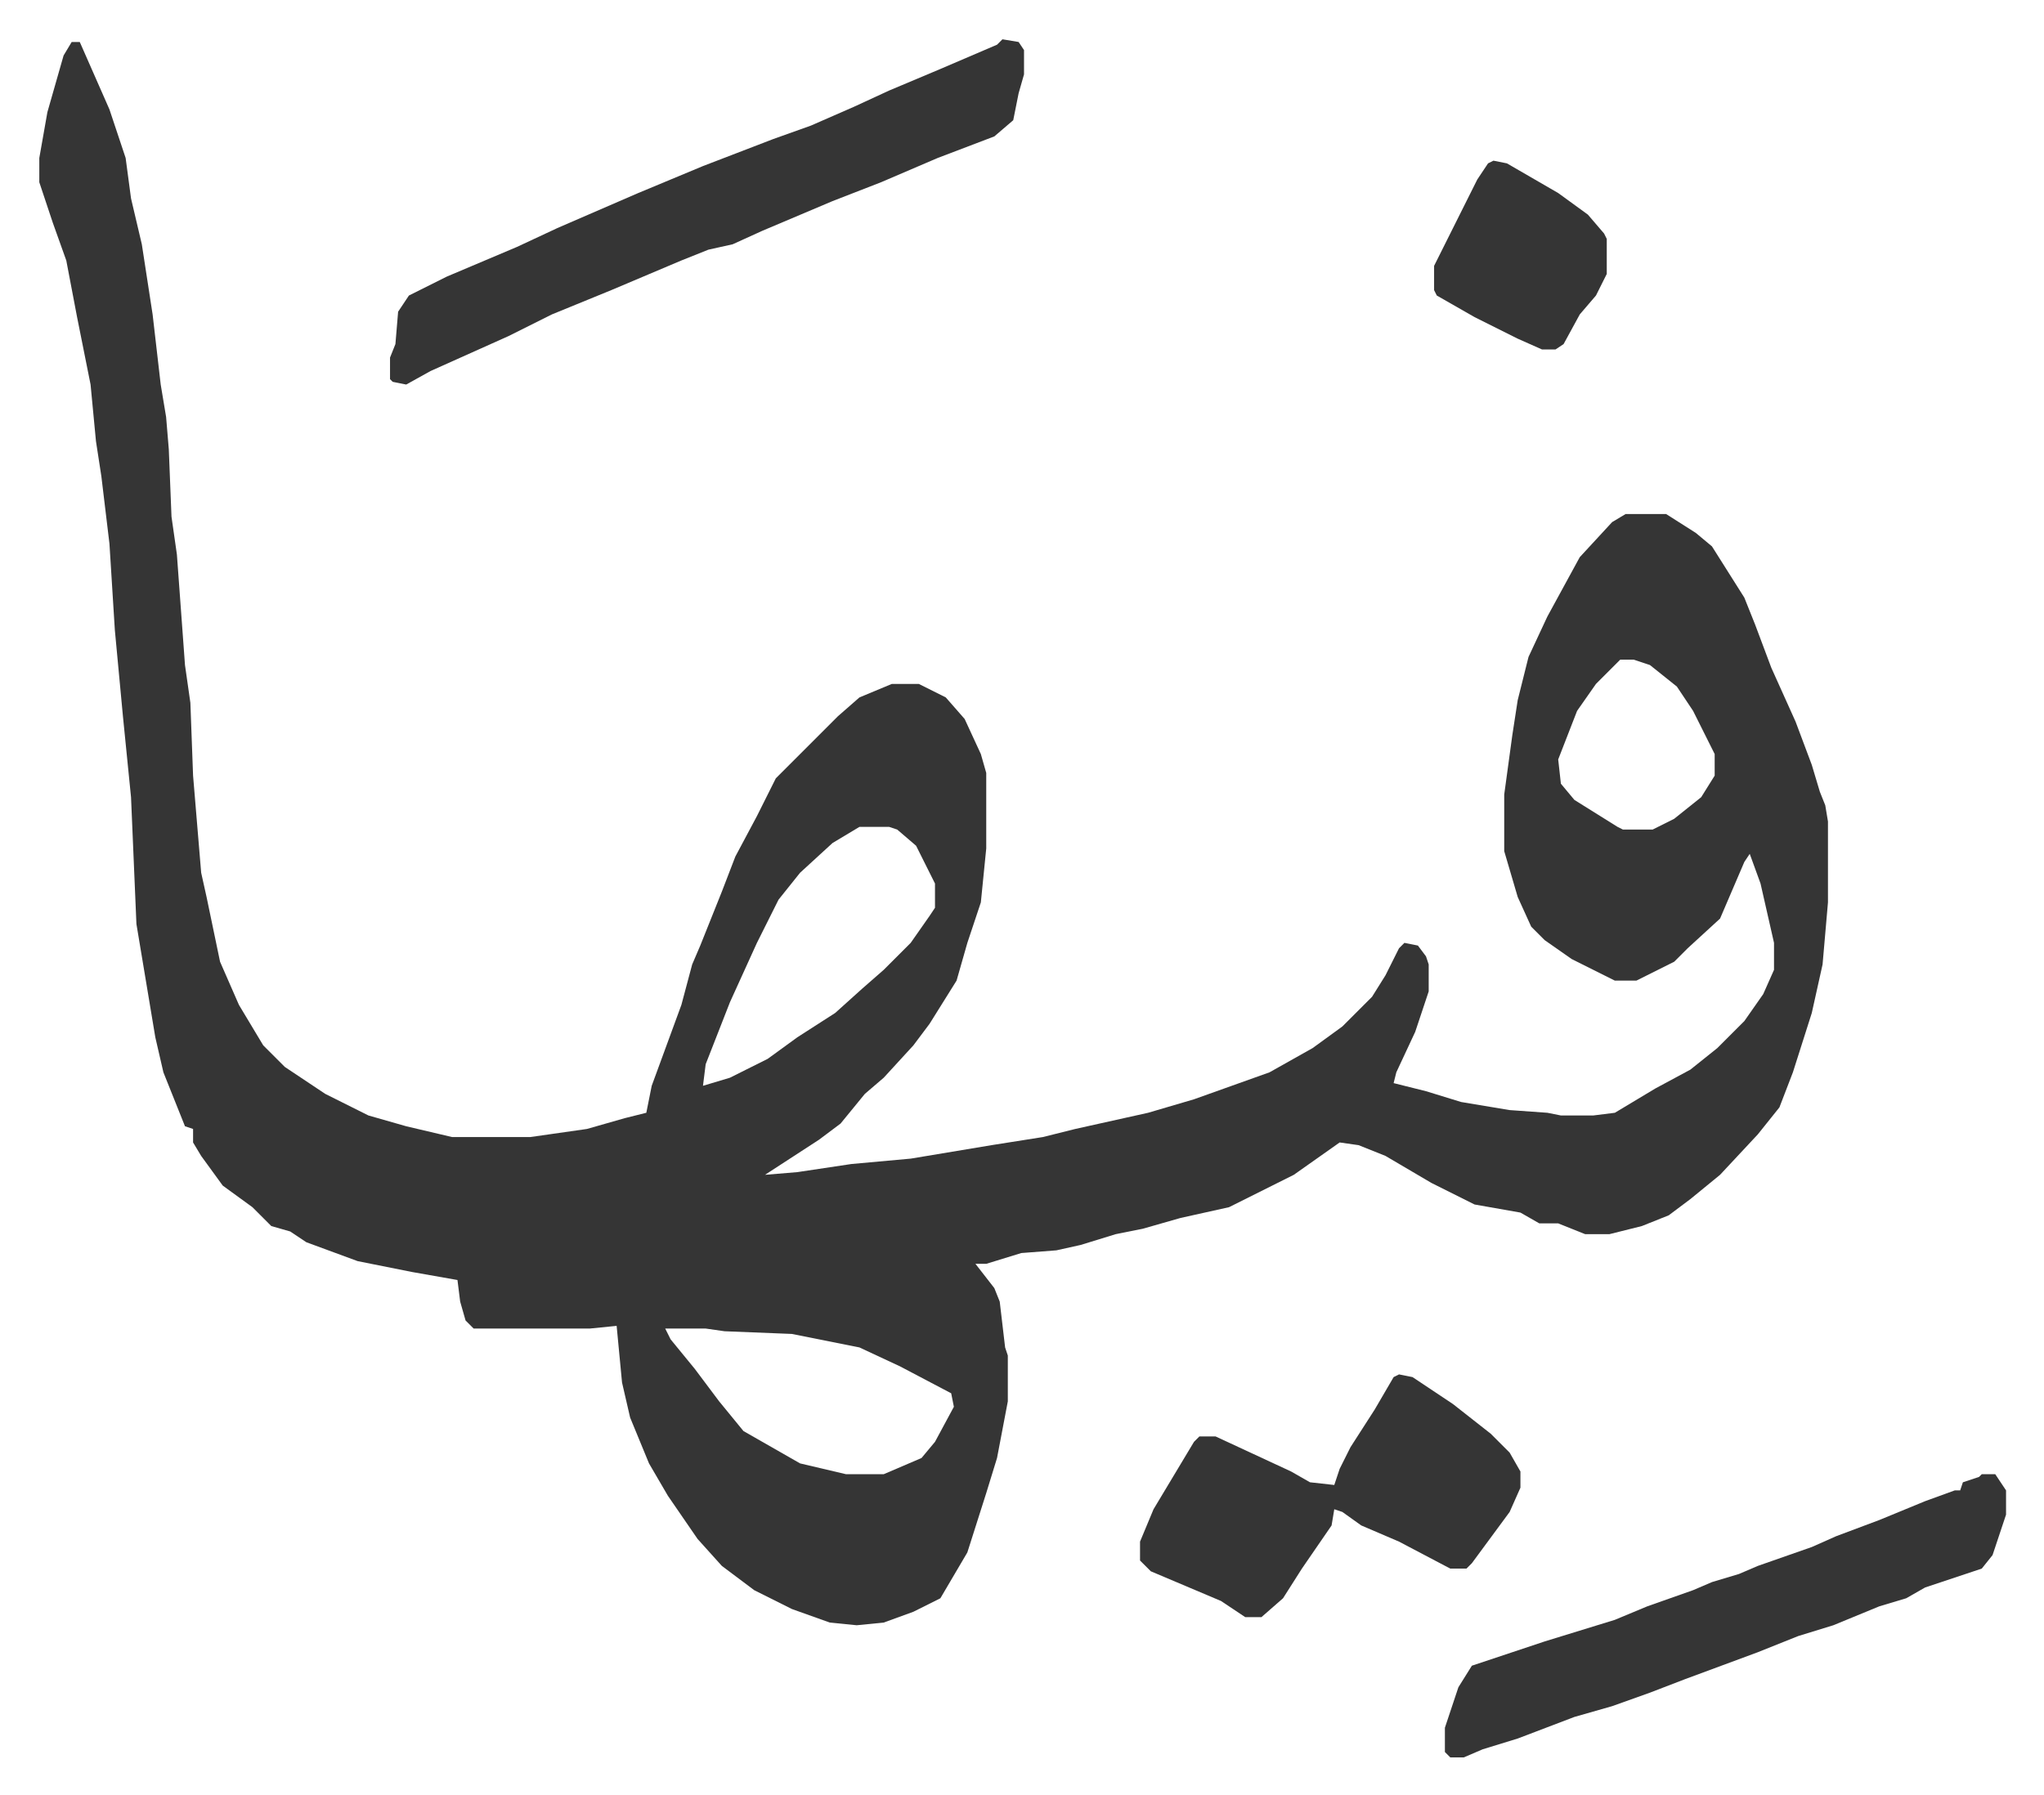
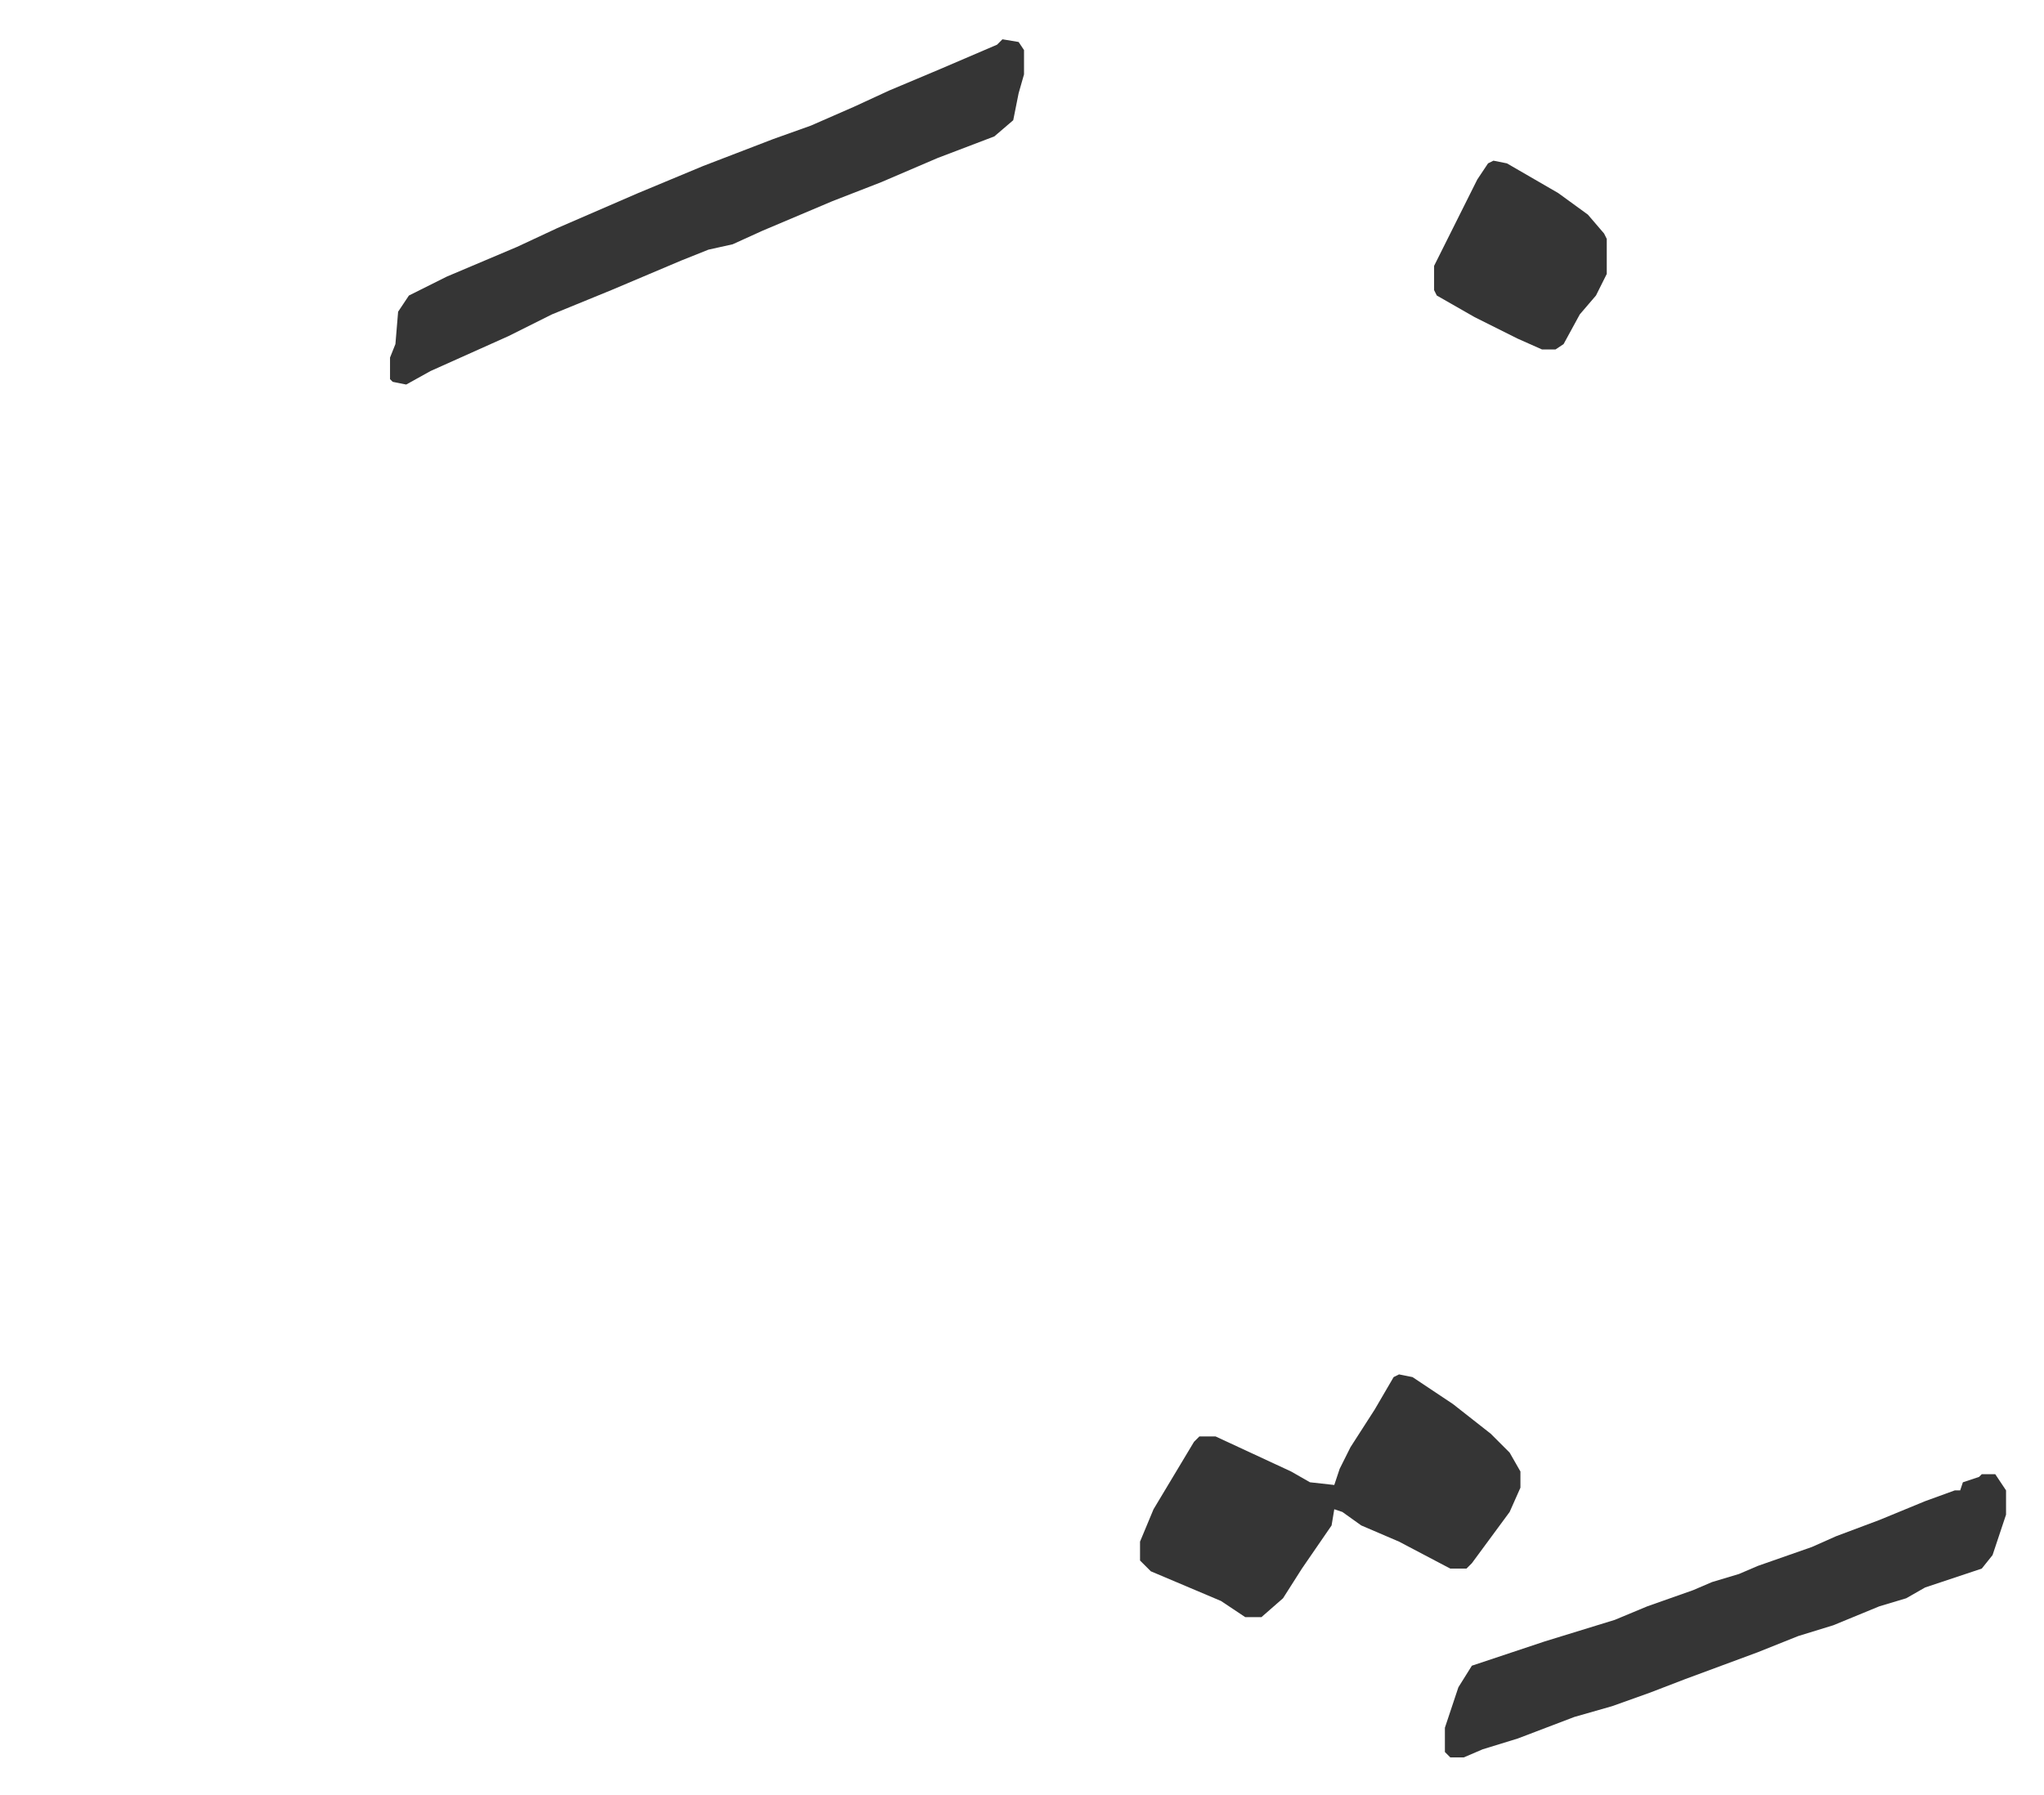
<svg xmlns="http://www.w3.org/2000/svg" role="img" viewBox="-14.57 486.43 757.64 665.64">
-   <path fill="#353535" id="rule_normal" d="M12 502h3l11 25 6 18 2 15 4 17 4 26 3 26 2 12 1 12 1 25 2 14 3 41 2 14 1 27 3 36 2 9 5 24 7 16 9 15 8 8 15 10 16 8 14 4 17 4h29l21-3 14-4 8-2 2-10 11-30 4-15 3-7 4-10 4-10 5-13 8-15 7-14 18-18 5-5 8-7 12-5h10l10 5 7 8 6 13 2 7v28l-2 20-5 15-4 14-10 16-6 8-11 12-7 6-9 11-8 6-20 13 12-1 20-3 22-2 30-5 19-3 12-3 27-6 17-5 28-10 16-9 11-8 11-11 5-8 5-10 2-2 5 1 3 4 1 3v10l-5 15-7 15-1 4 12 3 13 4 18 3 14 1 5 1h12l8-1 15-9 13-7 10-8 10-10 7-10 4-9v-10l-5-22-4-11-2 3-9 21-12 11-5 5-14 7h-8l-16-8-10-7-5-5-5-11-5-17v-21l3-22 2-13 4-16 7-15 12-22 12-13 5-3h15l11 7 6 5 12 19 4 10 6 16 9 20 6 16 3 10 2 5 1 6v30l-2 23-4 18-7 22-5 13-8 10-14 15-11 9-8 6-10 4-12 3h-9l-10-4h-7l-7-4-17-3-16-8-17-10-5-2-5-2-7-1-17 12-16 8-8 4-18 4-14 4-10 2-13 4-9 2-13 1-13 4h-4l7 9 2 5 2 17 1 3v17l-4 21-4 13-7 22-10 17-10 5-11 4-10 1-10-1-14-5-14-7-12-9-9-10-11-16-7-12-7-17-3-13-2-21-10 1h-43l-3-3-2-7-1-8-17-3-20-4-19-7-6-4-7-2-7-7-11-8-8-11-3-5v-5l-3-1-8-20-3-13-6-36-1-6-2-47-3-30-3-32-2-32-3-25-2-13-2-21-5-25-4-21-5-14-5-15v-9l3-17 6-21zm574 229l-9 9-7 10-7 18 1 9 5 6 16 10 2 1h11l8-4 10-8 5-8v-8l-8-16-6-9-10-8-6-2zm-282 62l-10 6-12 11-8 10-8 16-10 22-9 23-1 8 10-3 14-7 11-8 14-9 10-9 8-7 10-10 7-10 2-3v-9l-7-14-7-6-3-1zm-72 186l2 4 9 11 9 12 9 11 21 12 17 4h14l14-6 5-6 7-13-1-5-19-10-15-7-25-5-25-1-7-1z" />
  <path fill="#353535" id="rule_normal" d="M357 501l6 1 2 3v9l-2 7-2 10-7 6-21 8-21 9-18 7-26 11-11 5-9 2-10 4-26 11-22 9-16 8-29 13-9 5-5-1-1-1v-8l2-5 1-12 4-6 14-7 26-11 15-7 30-13 24-10 26-10 14-5 16-7 13-6 19-8 21-9zm363 532h5l4 6v9l-5 15-4 5-21 7-7 4-10 3-17 7-13 4-15 6-27 10-13 5-14 5-14 4-21 8-13 4-7 3h-5l-2-2v-9l5-15 5-8 27-9 13-4 13-4 12-5 17-6 7-3 10-3 7-3 20-7 9-4 16-6 17-7 11-4h2l1-3 6-2zm-216-37l5 1 15 10 14 11 7 7 4 7v6l-4 9-14 19-2 2h-6l-19-10-14-6-7-5-3-1-1 6-11 16-7 11-8 7h-6l-9-6-26-11-4-4v-7l5-12 9-15 6-10 2-2h6l28 13 7 4 9 1 2-6 4-8 9-14 7-12zm35-450l5 1 19 11 11 8 6 7 1 2v13l-4 8-6 7-6 11-3 2h-5l-9-4-16-8-14-8-1-2v-9l8-16 8-16 4-6z" />
</svg>